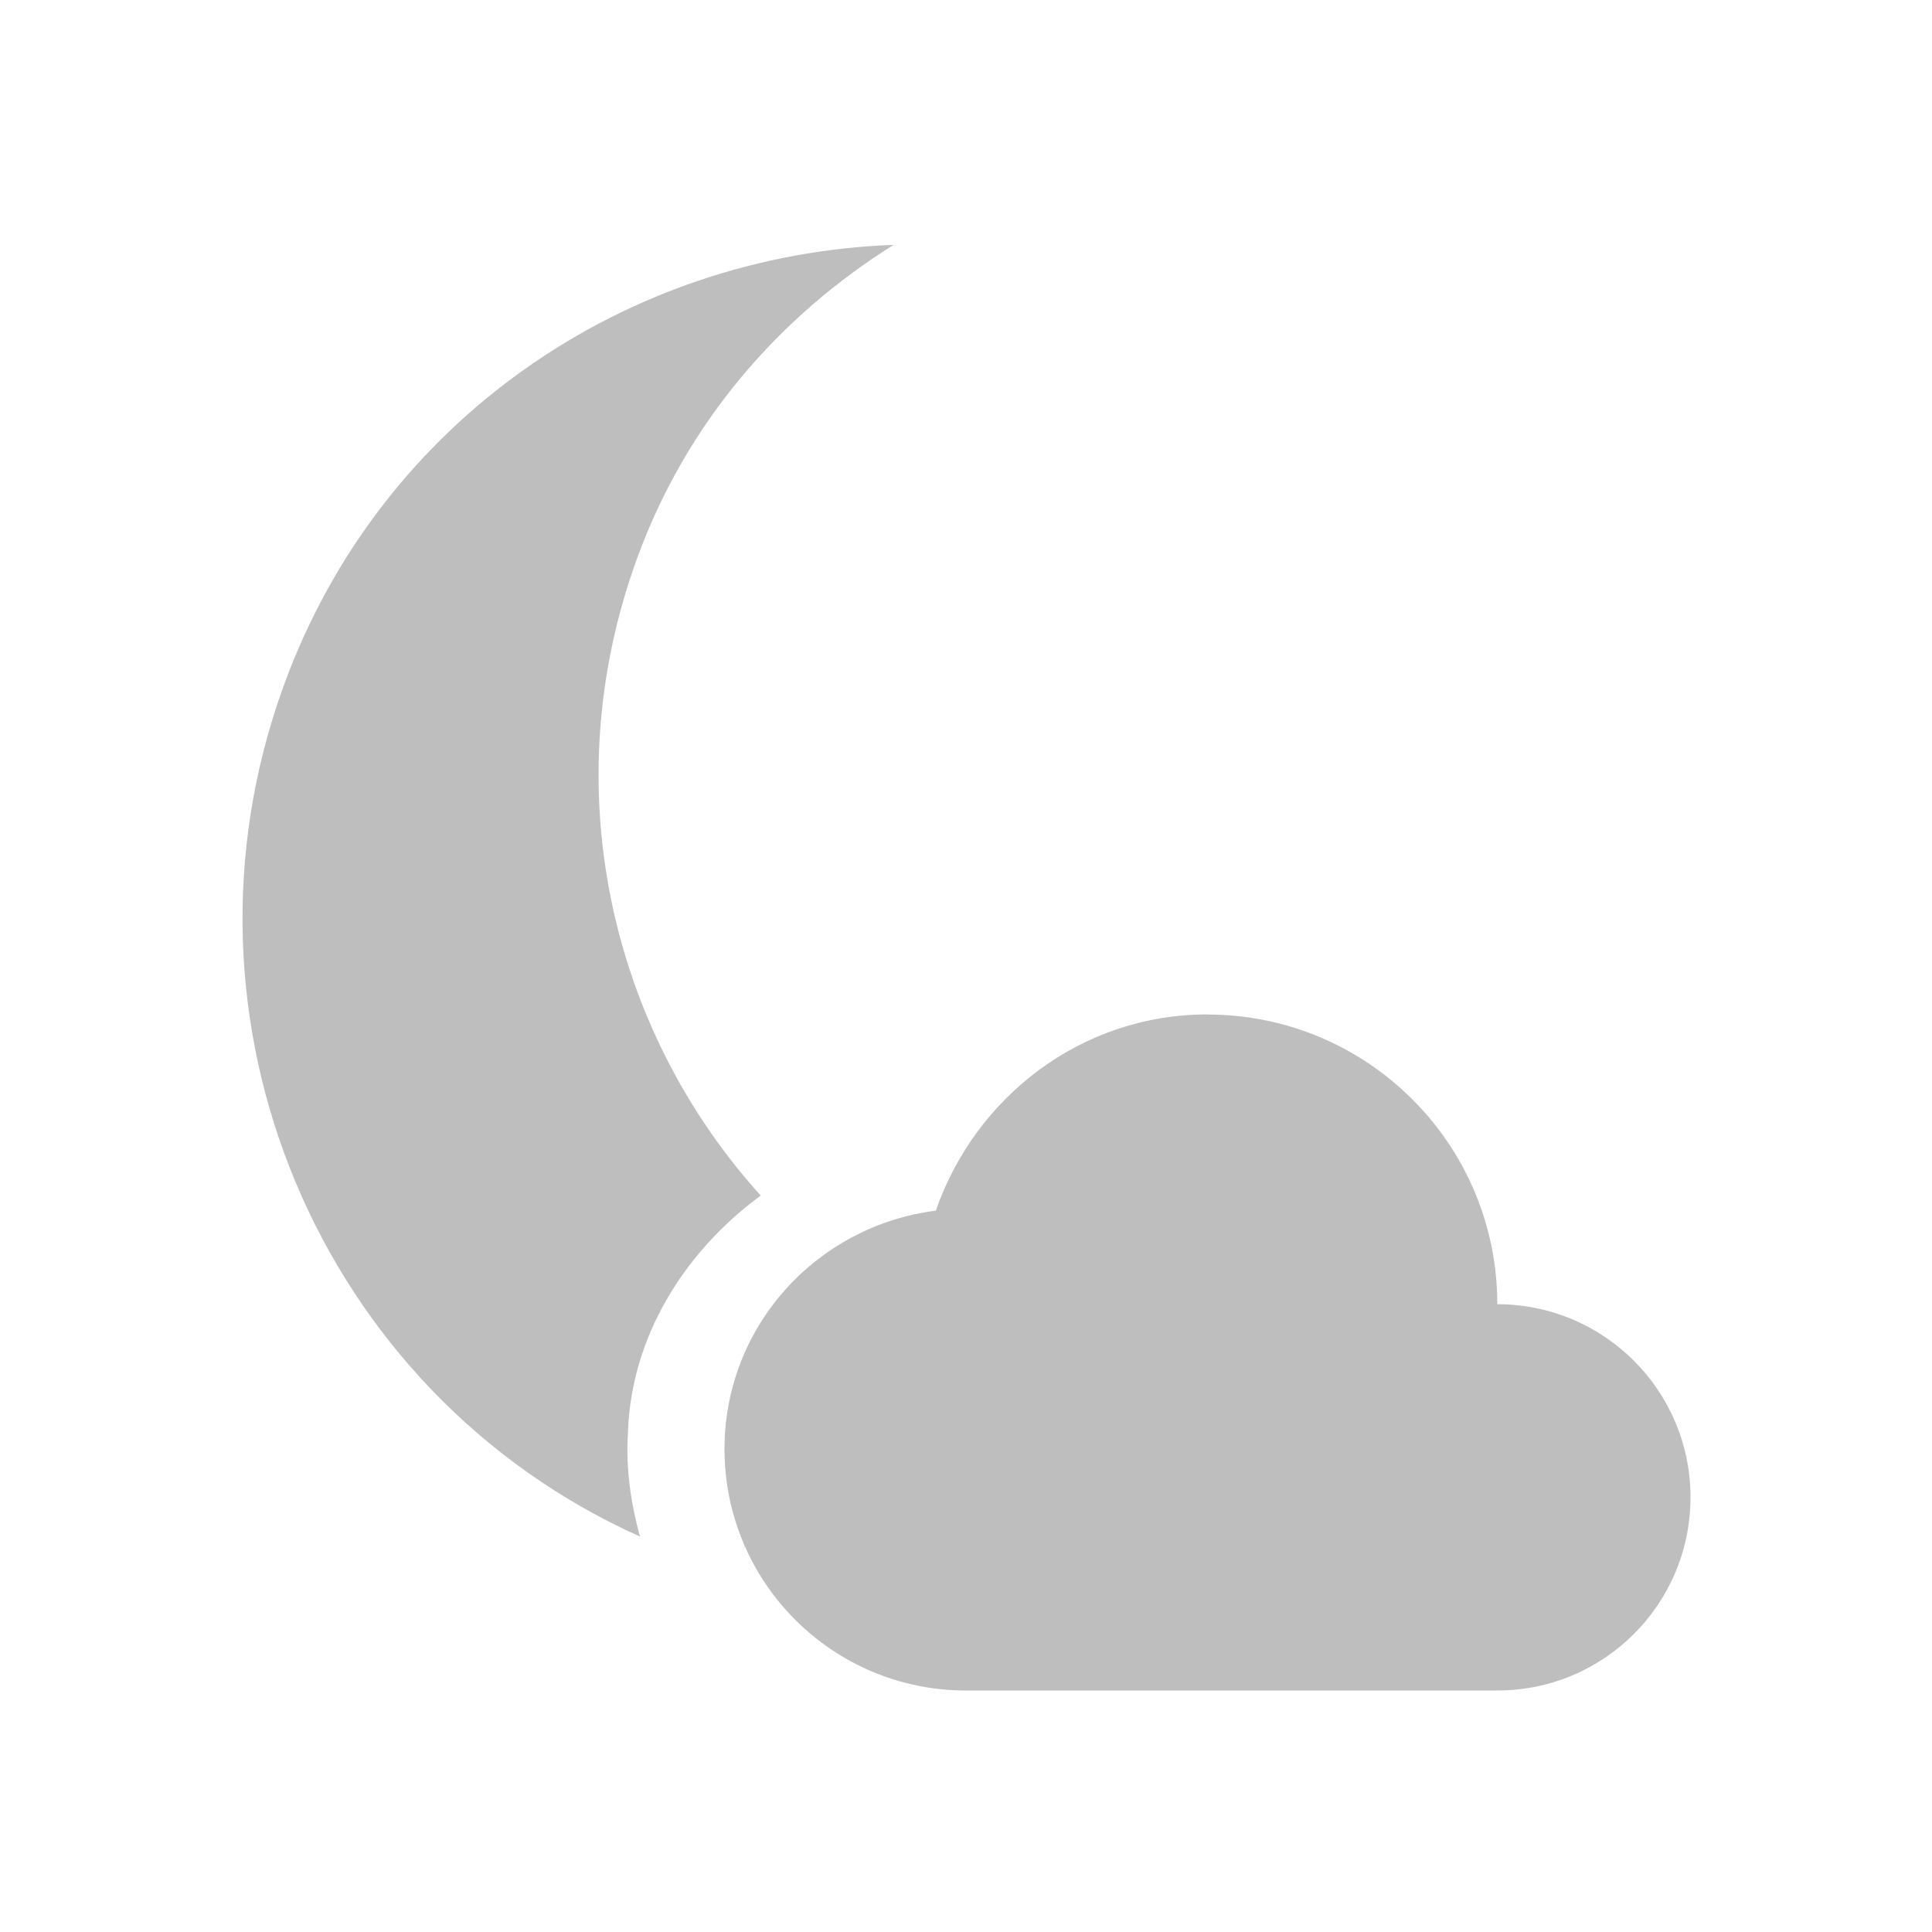
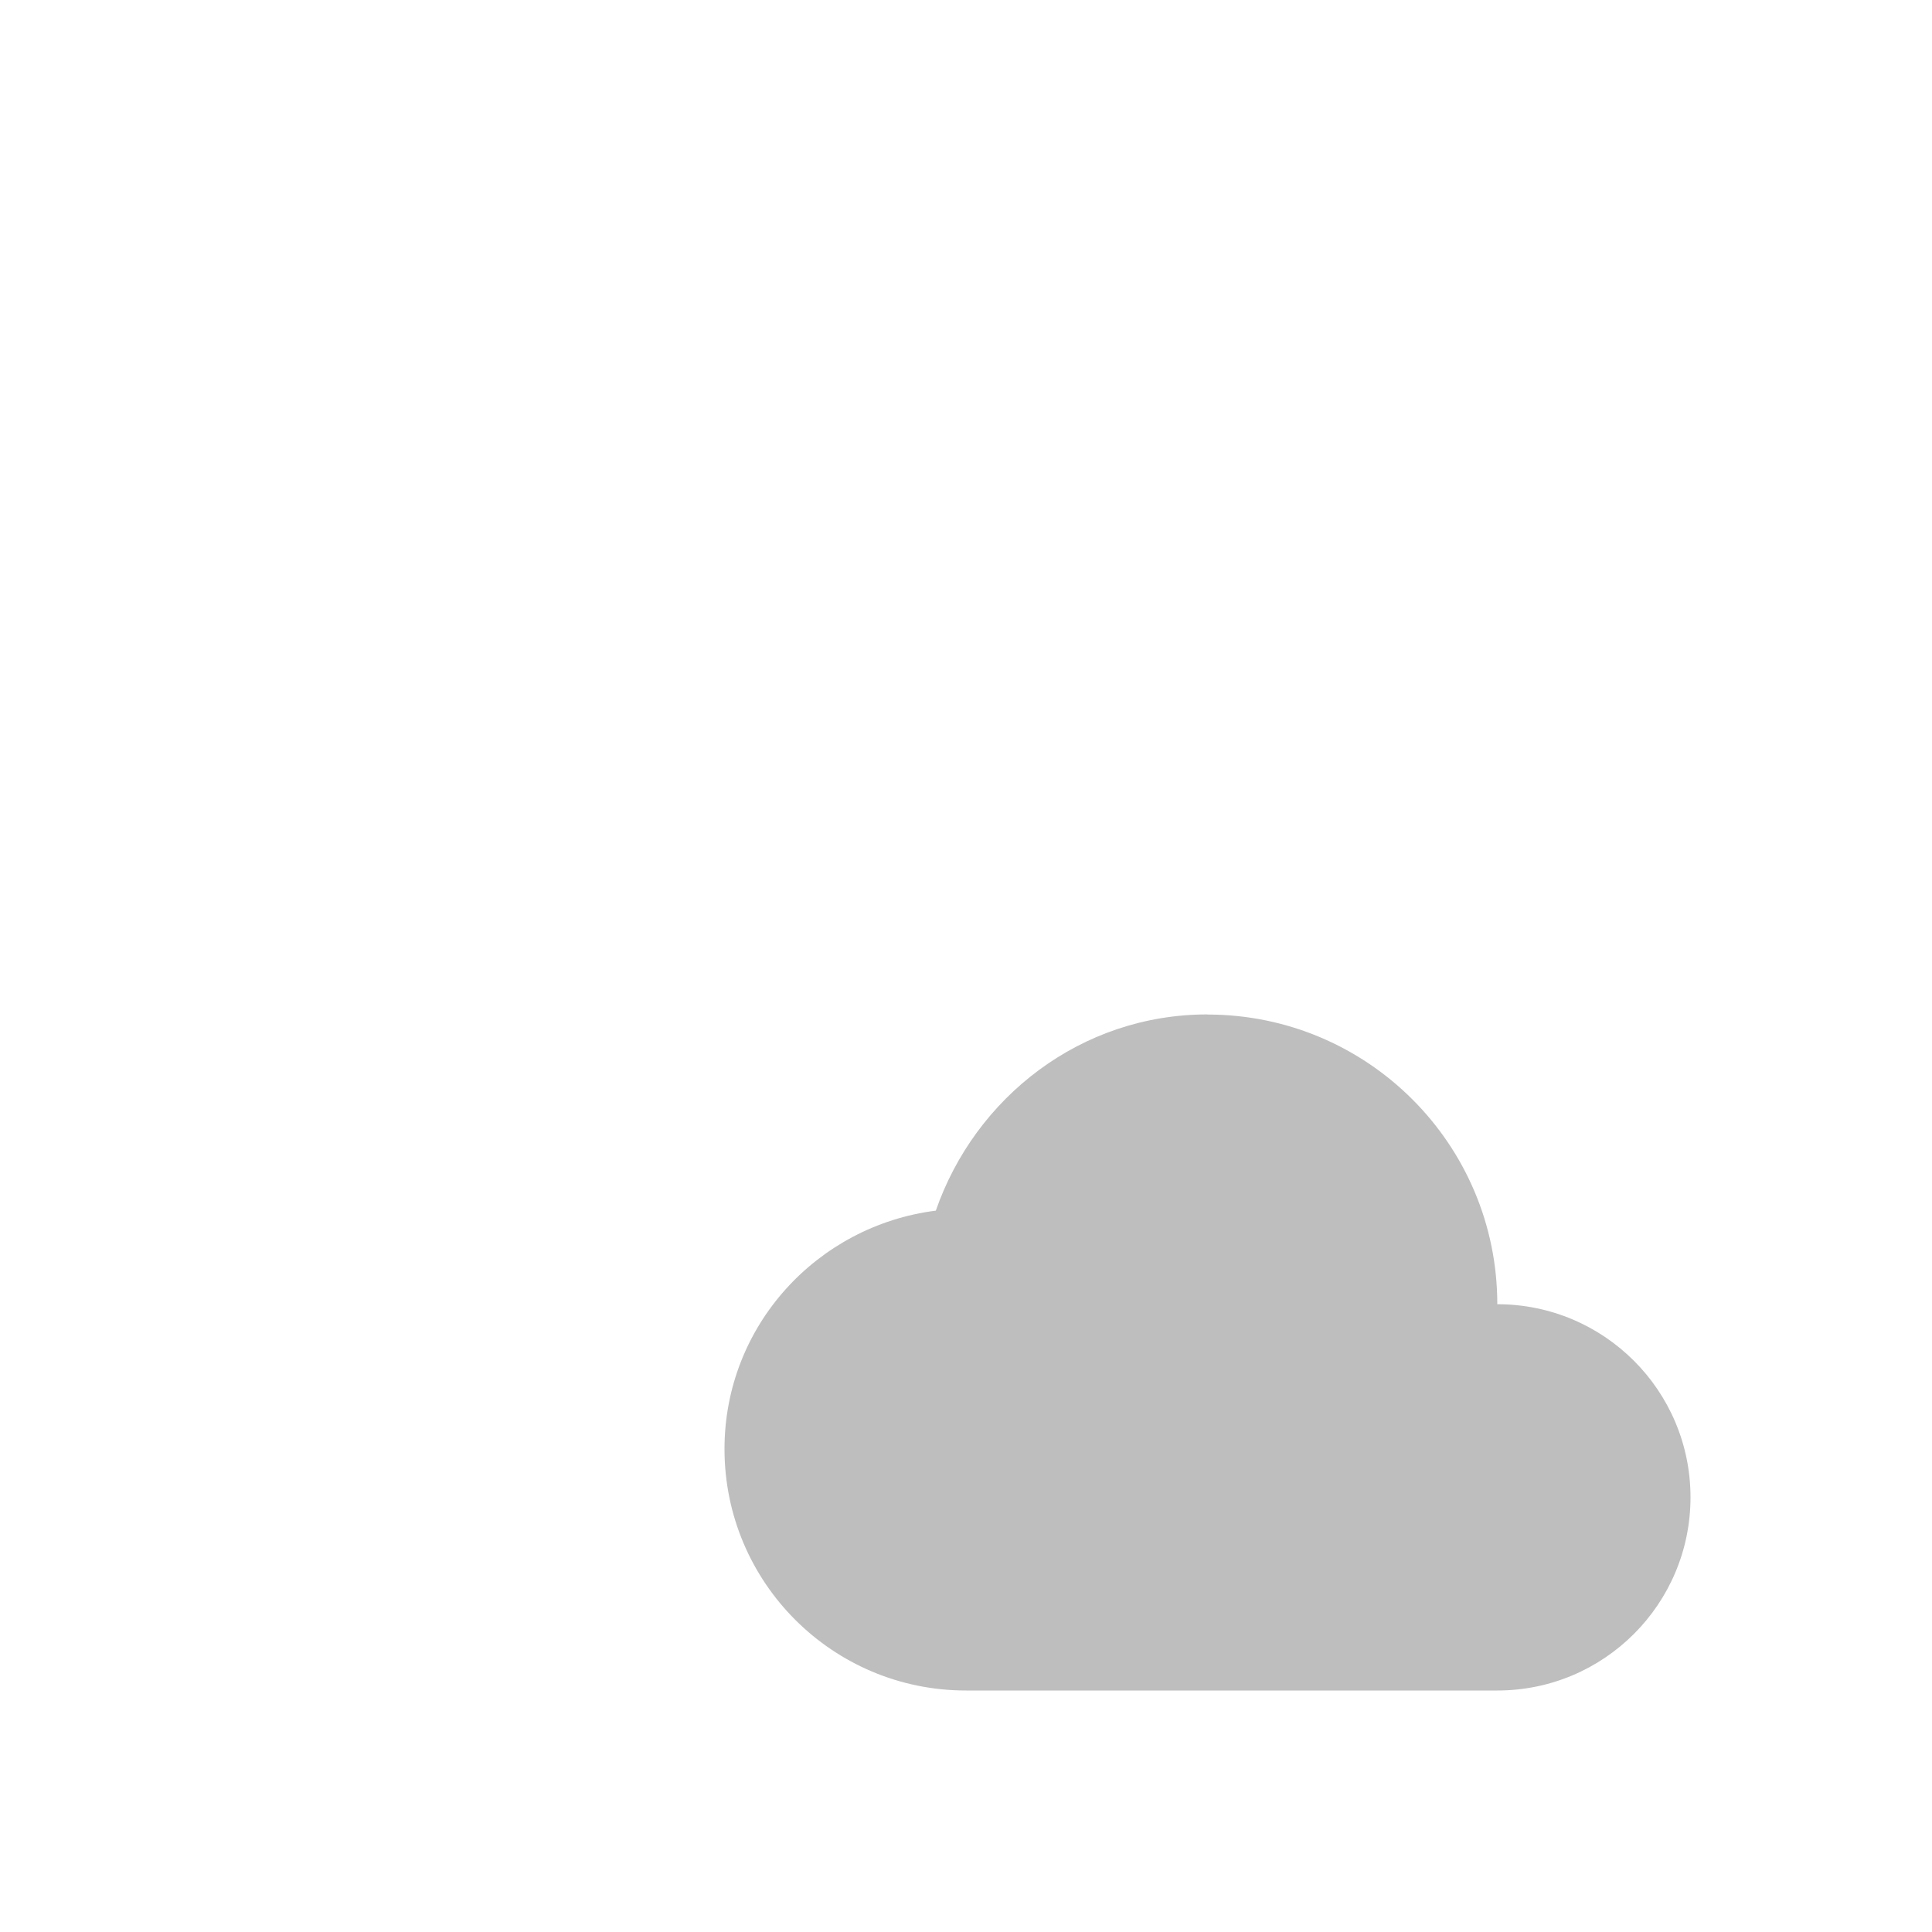
<svg xmlns="http://www.w3.org/2000/svg" xmlns:ns1="http://sodipodi.sourceforge.net/DTD/sodipodi-0.dtd" xmlns:ns2="http://www.inkscape.org/namespaces/inkscape" xmlns:ns3="http://www.openswatchbook.org/uri/2009/osb" ns1:docname="weather-few-clouds-night-symbolic.svg" ns2:export-filename="/home/sam/source-symbolic.png" ns2:export-xdpi="270" ns2:export-ydpi="270" height="16" id="svg7384" style="enable-background:new" version="1.1" ns2:version="0.91 r13725" width="16">
  <ns1:namedview ns2:bbox-nodes="true" ns2:bbox-paths="true" bordercolor="#666666" borderlayer="false" borderopacity="1" ns2:current-layer="svg7384" ns2:cx="6.3979179" ns2:cy="19.627185" gridtolerance="10" ns2:guide-bbox="true" guidetolerance="10" id="namedview88" ns2:object-nodes="true" ns2:object-paths="true" objecttolerance="10" pagecolor="#f7f7f7" ns2:pageopacity="1" ns2:pageshadow="2" showborder="true" showgrid="false" showguides="true" ns2:showpageshadow="false" ns2:snap-bbox="true" ns2:snap-bbox-edge-midpoints="false" ns2:snap-bbox-midpoints="false" ns2:snap-center="false" ns2:snap-global="true" ns2:snap-grids="true" ns2:snap-intersection-paths="true" ns2:snap-midpoints="true" ns2:snap-nodes="true" ns2:snap-object-midpoints="true" ns2:snap-others="true" ns2:snap-page="false" ns2:snap-smooth-nodes="true" ns2:snap-to-guides="true" ns2:window-height="701" ns2:window-maximized="0" ns2:window-width="1362" ns2:window-x="0" ns2:window-y="28" ns2:zoom="22.627417">
    <ns2:grid color="#000000" dotted="false" empcolor="#0800ff" empopacity="0.463" empspacing="4" enabled="true" id="grid4866" opacity="0.165" originx="-183.998px" originy="-548px" snapvisiblegridlinesonly="true" spacingx="0.25px" spacingy="0.25px" type="xygrid" visible="true" />
  </ns1:namedview>
  <title id="title8473">Paper Symbolic Icon Theme</title>
  <defs id="defs7386">
    <linearGradient id="linearGradient5606" ns3:paint="solid">
      <stop id="stop5608" offset="0" style="stop-color:#000000;stop-opacity:1;" />
    </linearGradient>
  </defs>
-   <path ns2:connector-curvature="0" d="M 7.4,2.028 C 5.19,2.109 3.153,3.471 2.35,5.677 1.339,8.454 2.645,11.535 5.3,12.725 5.225,12.455 5.182,12.16 5.2,11.875 5.222,11.075 5.667,10.366 6.3,9.901 5.046,8.515 4.591,6.505 5.275,4.627 5.686,3.497 6.454,2.621 7.4,2.028 Z M 7.55,10.926 c -0.334,0.137 -0.606,0.389 -0.7,0.75 -0.212,0.66 0.268,1.403 0.95,1.5 1.437,-0.059 2.8,-0.648 3.8,-1.675 l 0,-0.125 C 10.575,11.675 9.455,11.693 8.375,11.301 8.085,11.195 7.808,11.075 7.55,10.926 Z" id="path6240" style="color:#bebebe;display:inline;overflow:visible;visibility:visible;fill:#bebebe;fill-opacity:1;fill-rule:nonzero;stroke:none;stroke-width:1;marker:none;enable-background:accumulate" />
-   <ellipse cx="9.741" cy="4.542" id="path6317" style="color:#bebebe;display:inline;overflow:visible;visibility:visible;opacity:0;fill:#8c5f5f;fill-opacity:1;fill-rule:nonzero;stroke:none;stroke-width:1;marker:none;enable-background:accumulate" transform="matrix(0.94,0.342,-0.342,0.94,0,0)" rx="5.6" ry="5.599" />
  <path ns2:connector-curvature="0" d="m 10,8.401 c -1.049,0 -1.924,0.687 -2.25,1.625 C 6.765,10.151 6,10.982 6,12 6,13.105 6.895,14 8,14 l 4.4,0 C 13.284,14 14,13.284 14,12.4 14,11.517 13.284,10.801 12.4,10.801 c 0,-1.325 -1.075,-2.399 -2.4,-2.399 z" id="path6258" style="display:inline;fill:#bebebe;fill-opacity:1;stroke:none;enable-background:new" />
</svg>